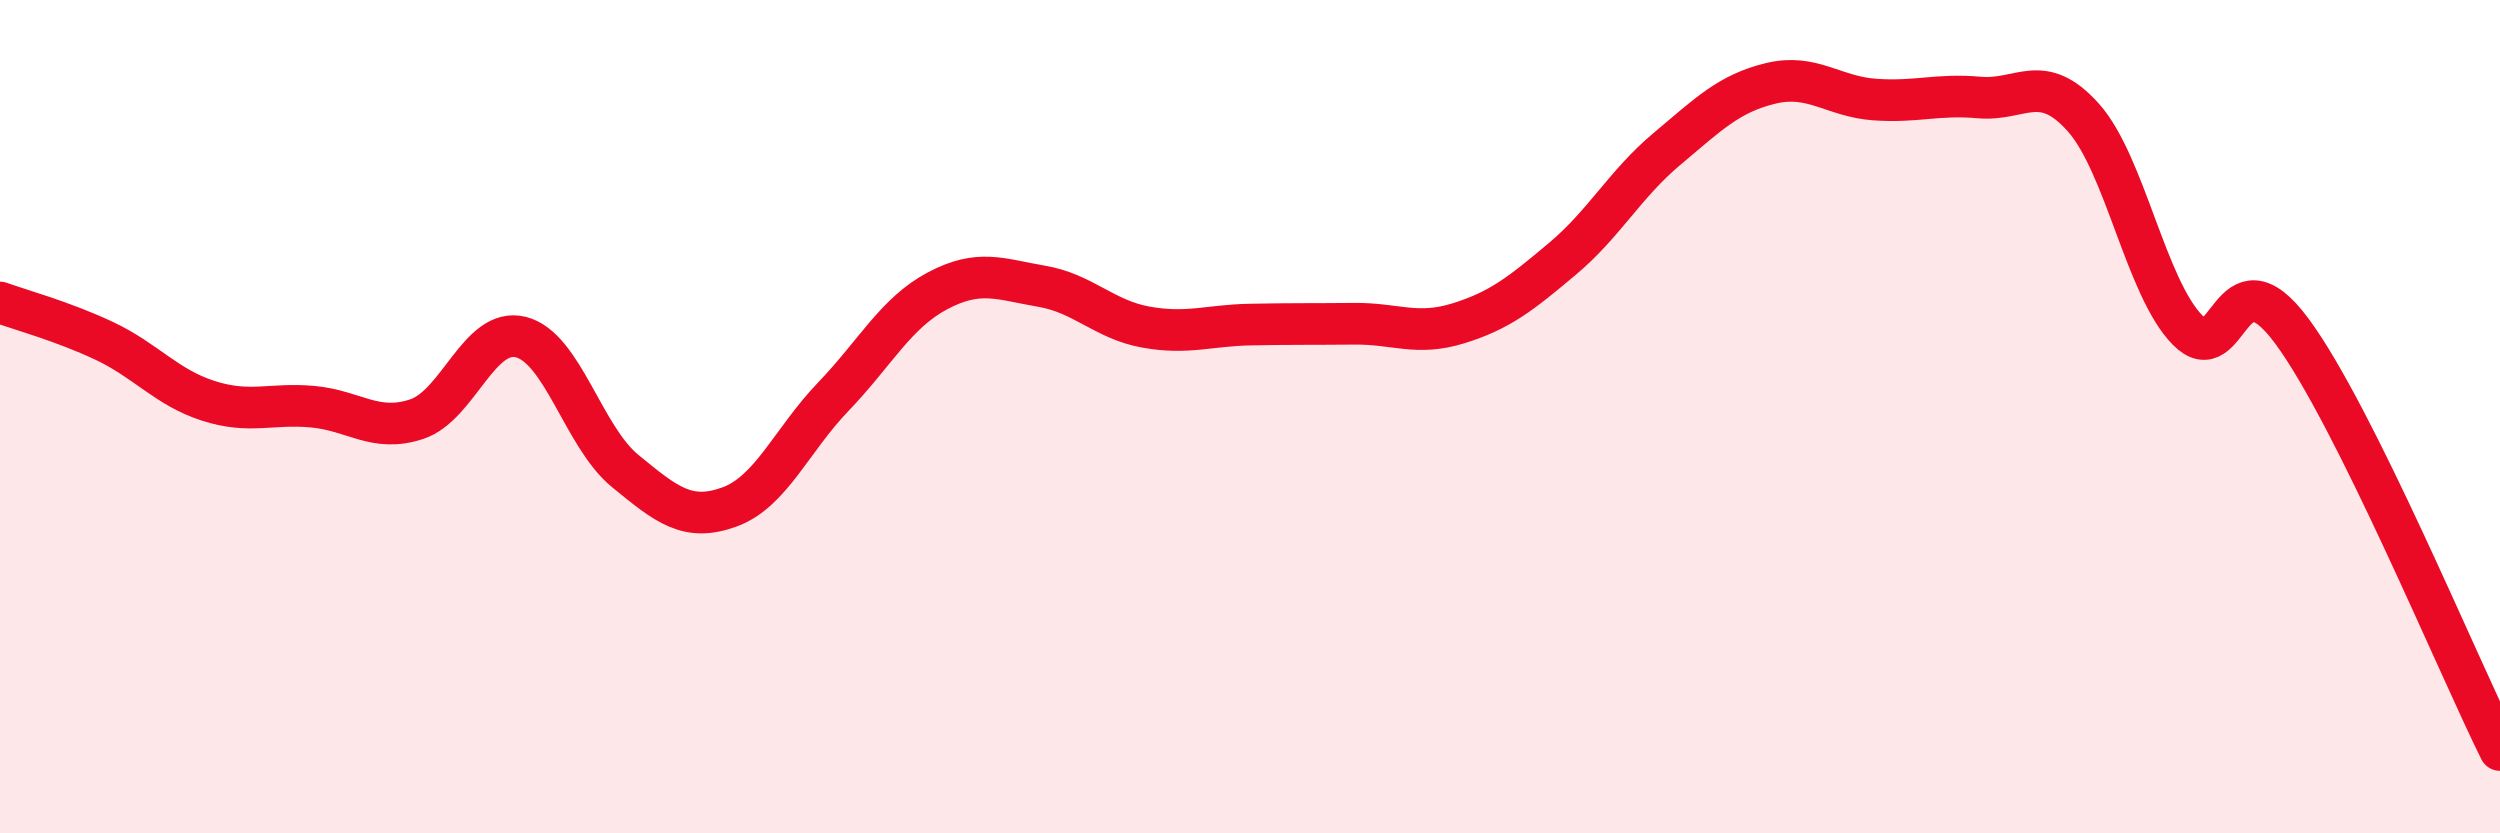
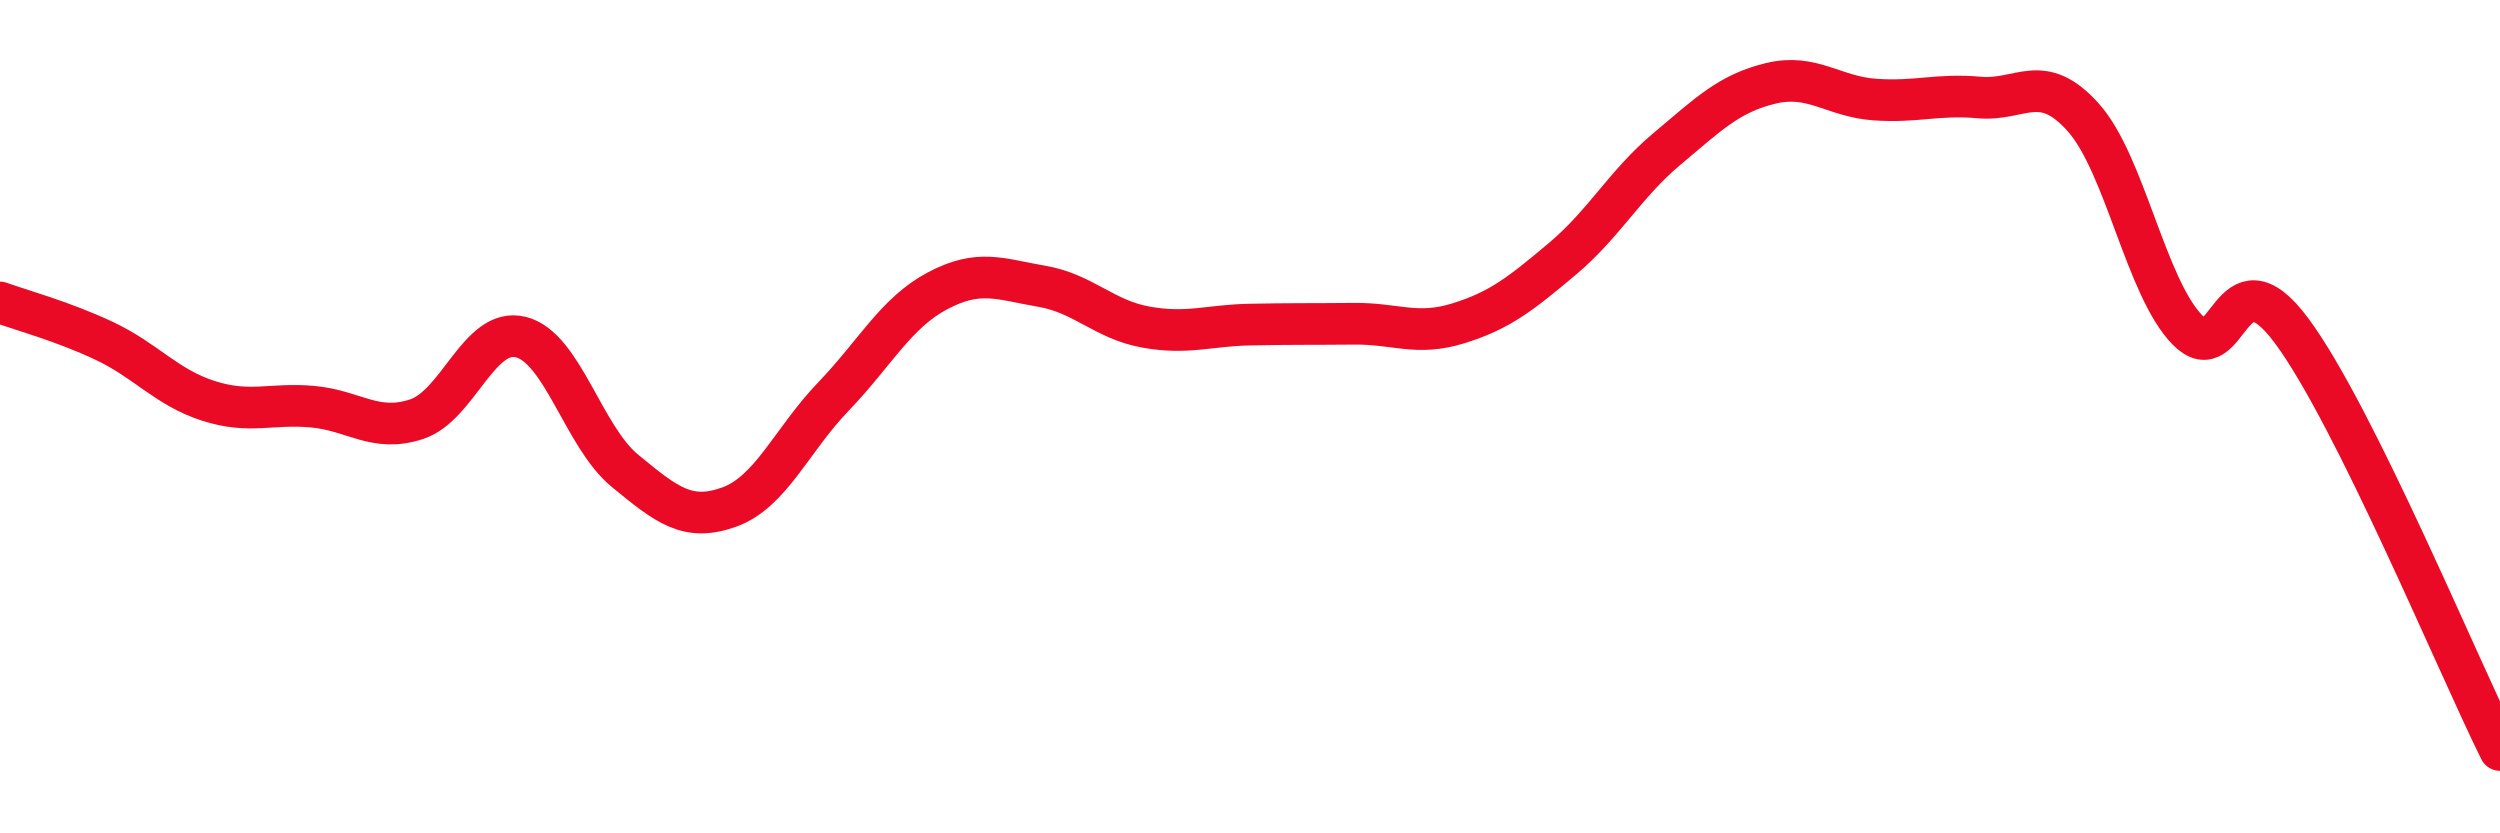
<svg xmlns="http://www.w3.org/2000/svg" width="60" height="20" viewBox="0 0 60 20">
-   <path d="M 0,7.26 C 0.5,7.44 1.5,7.71 2.5,8.18 C 3.5,8.65 4,9.3 5,9.62 C 6,9.94 6.5,9.67 7.5,9.76 C 8.5,9.85 9,10.39 10,10.06 C 11,9.73 11.5,7.84 12.5,8.09 C 13.5,8.34 14,10.48 15,11.3 C 16,12.12 16.5,12.53 17.5,12.17 C 18.5,11.81 19,10.56 20,9.52 C 21,8.48 21.5,7.51 22.5,6.98 C 23.5,6.45 24,6.7 25,6.87 C 26,7.04 26.5,7.67 27.5,7.85 C 28.5,8.03 29,7.81 30,7.79 C 31,7.77 31.5,7.78 32.5,7.77 C 33.5,7.76 34,8.07 35,7.76 C 36,7.45 36.5,7.05 37.5,6.21 C 38.5,5.37 39,4.42 40,3.58 C 41,2.74 41.5,2.24 42.5,2 C 43.5,1.76 44,2.32 45,2.39 C 46,2.46 46.5,2.25 47.5,2.34 C 48.5,2.43 49,1.7 50,2.82 C 51,3.94 51.5,6.9 52.5,7.92 C 53.5,8.94 53.5,5.92 55,7.94 C 56.5,9.96 59,15.99 60,18L60 20L0 20Z" fill="#EB0A25" opacity="0.1" stroke-linecap="round" stroke-linejoin="round" />
  <path d="M 0,7.26 C 0.5,7.44 1.5,7.71 2.5,8.18 C 3.5,8.65 4,9.3 5,9.62 C 6,9.94 6.5,9.67 7.5,9.76 C 8.5,9.85 9,10.39 10,10.06 C 11,9.73 11.5,7.84 12.5,8.09 C 13.5,8.34 14,10.48 15,11.3 C 16,12.12 16.5,12.53 17.5,12.17 C 18.5,11.81 19,10.56 20,9.52 C 21,8.48 21.5,7.51 22.5,6.98 C 23.5,6.45 24,6.7 25,6.87 C 26,7.04 26.5,7.67 27.5,7.85 C 28.5,8.03 29,7.81 30,7.79 C 31,7.77 31.5,7.78 32.5,7.77 C 33.5,7.76 34,8.07 35,7.76 C 36,7.45 36.5,7.05 37.5,6.21 C 38.5,5.37 39,4.42 40,3.58 C 41,2.74 41.5,2.24 42.5,2 C 43.5,1.76 44,2.32 45,2.39 C 46,2.46 46.5,2.25 47.5,2.34 C 48.5,2.43 49,1.7 50,2.82 C 51,3.94 51.5,6.9 52.5,7.92 C 53.5,8.94 53.5,5.92 55,7.94 C 56.5,9.96 59,15.99 60,18" stroke="#EB0A25" stroke-width="1" fill="none" stroke-linecap="round" stroke-linejoin="round" />
</svg>